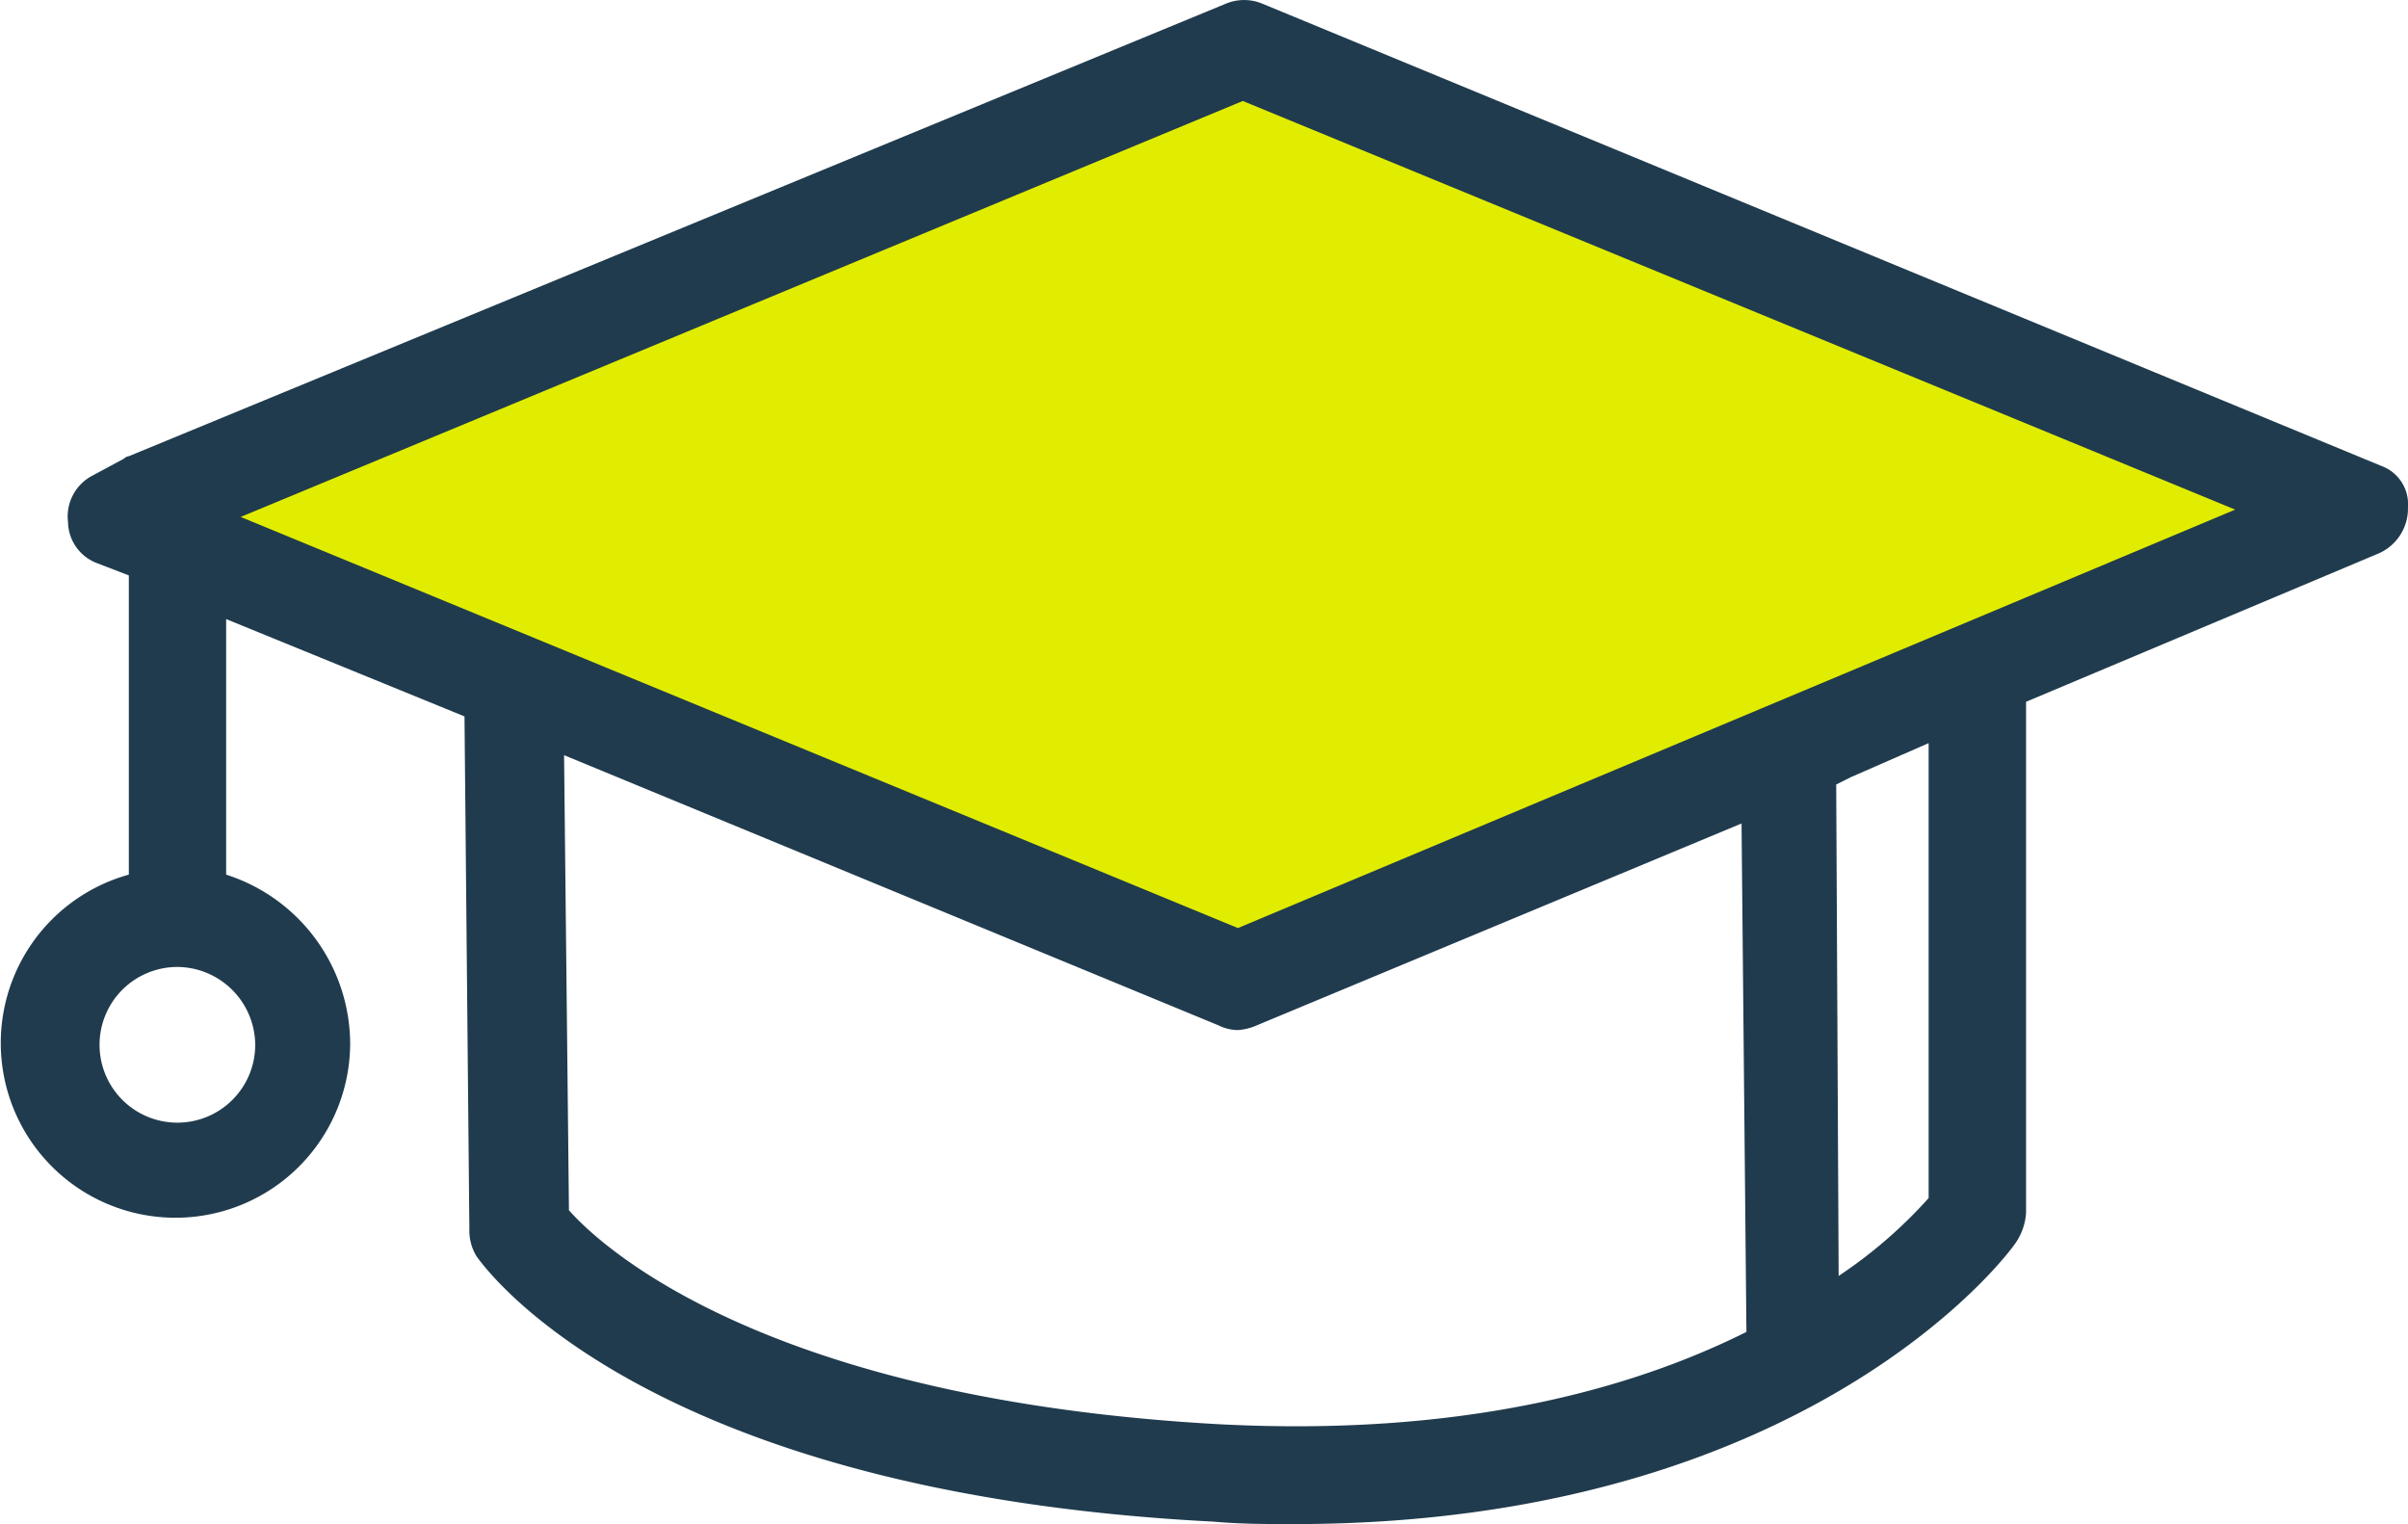
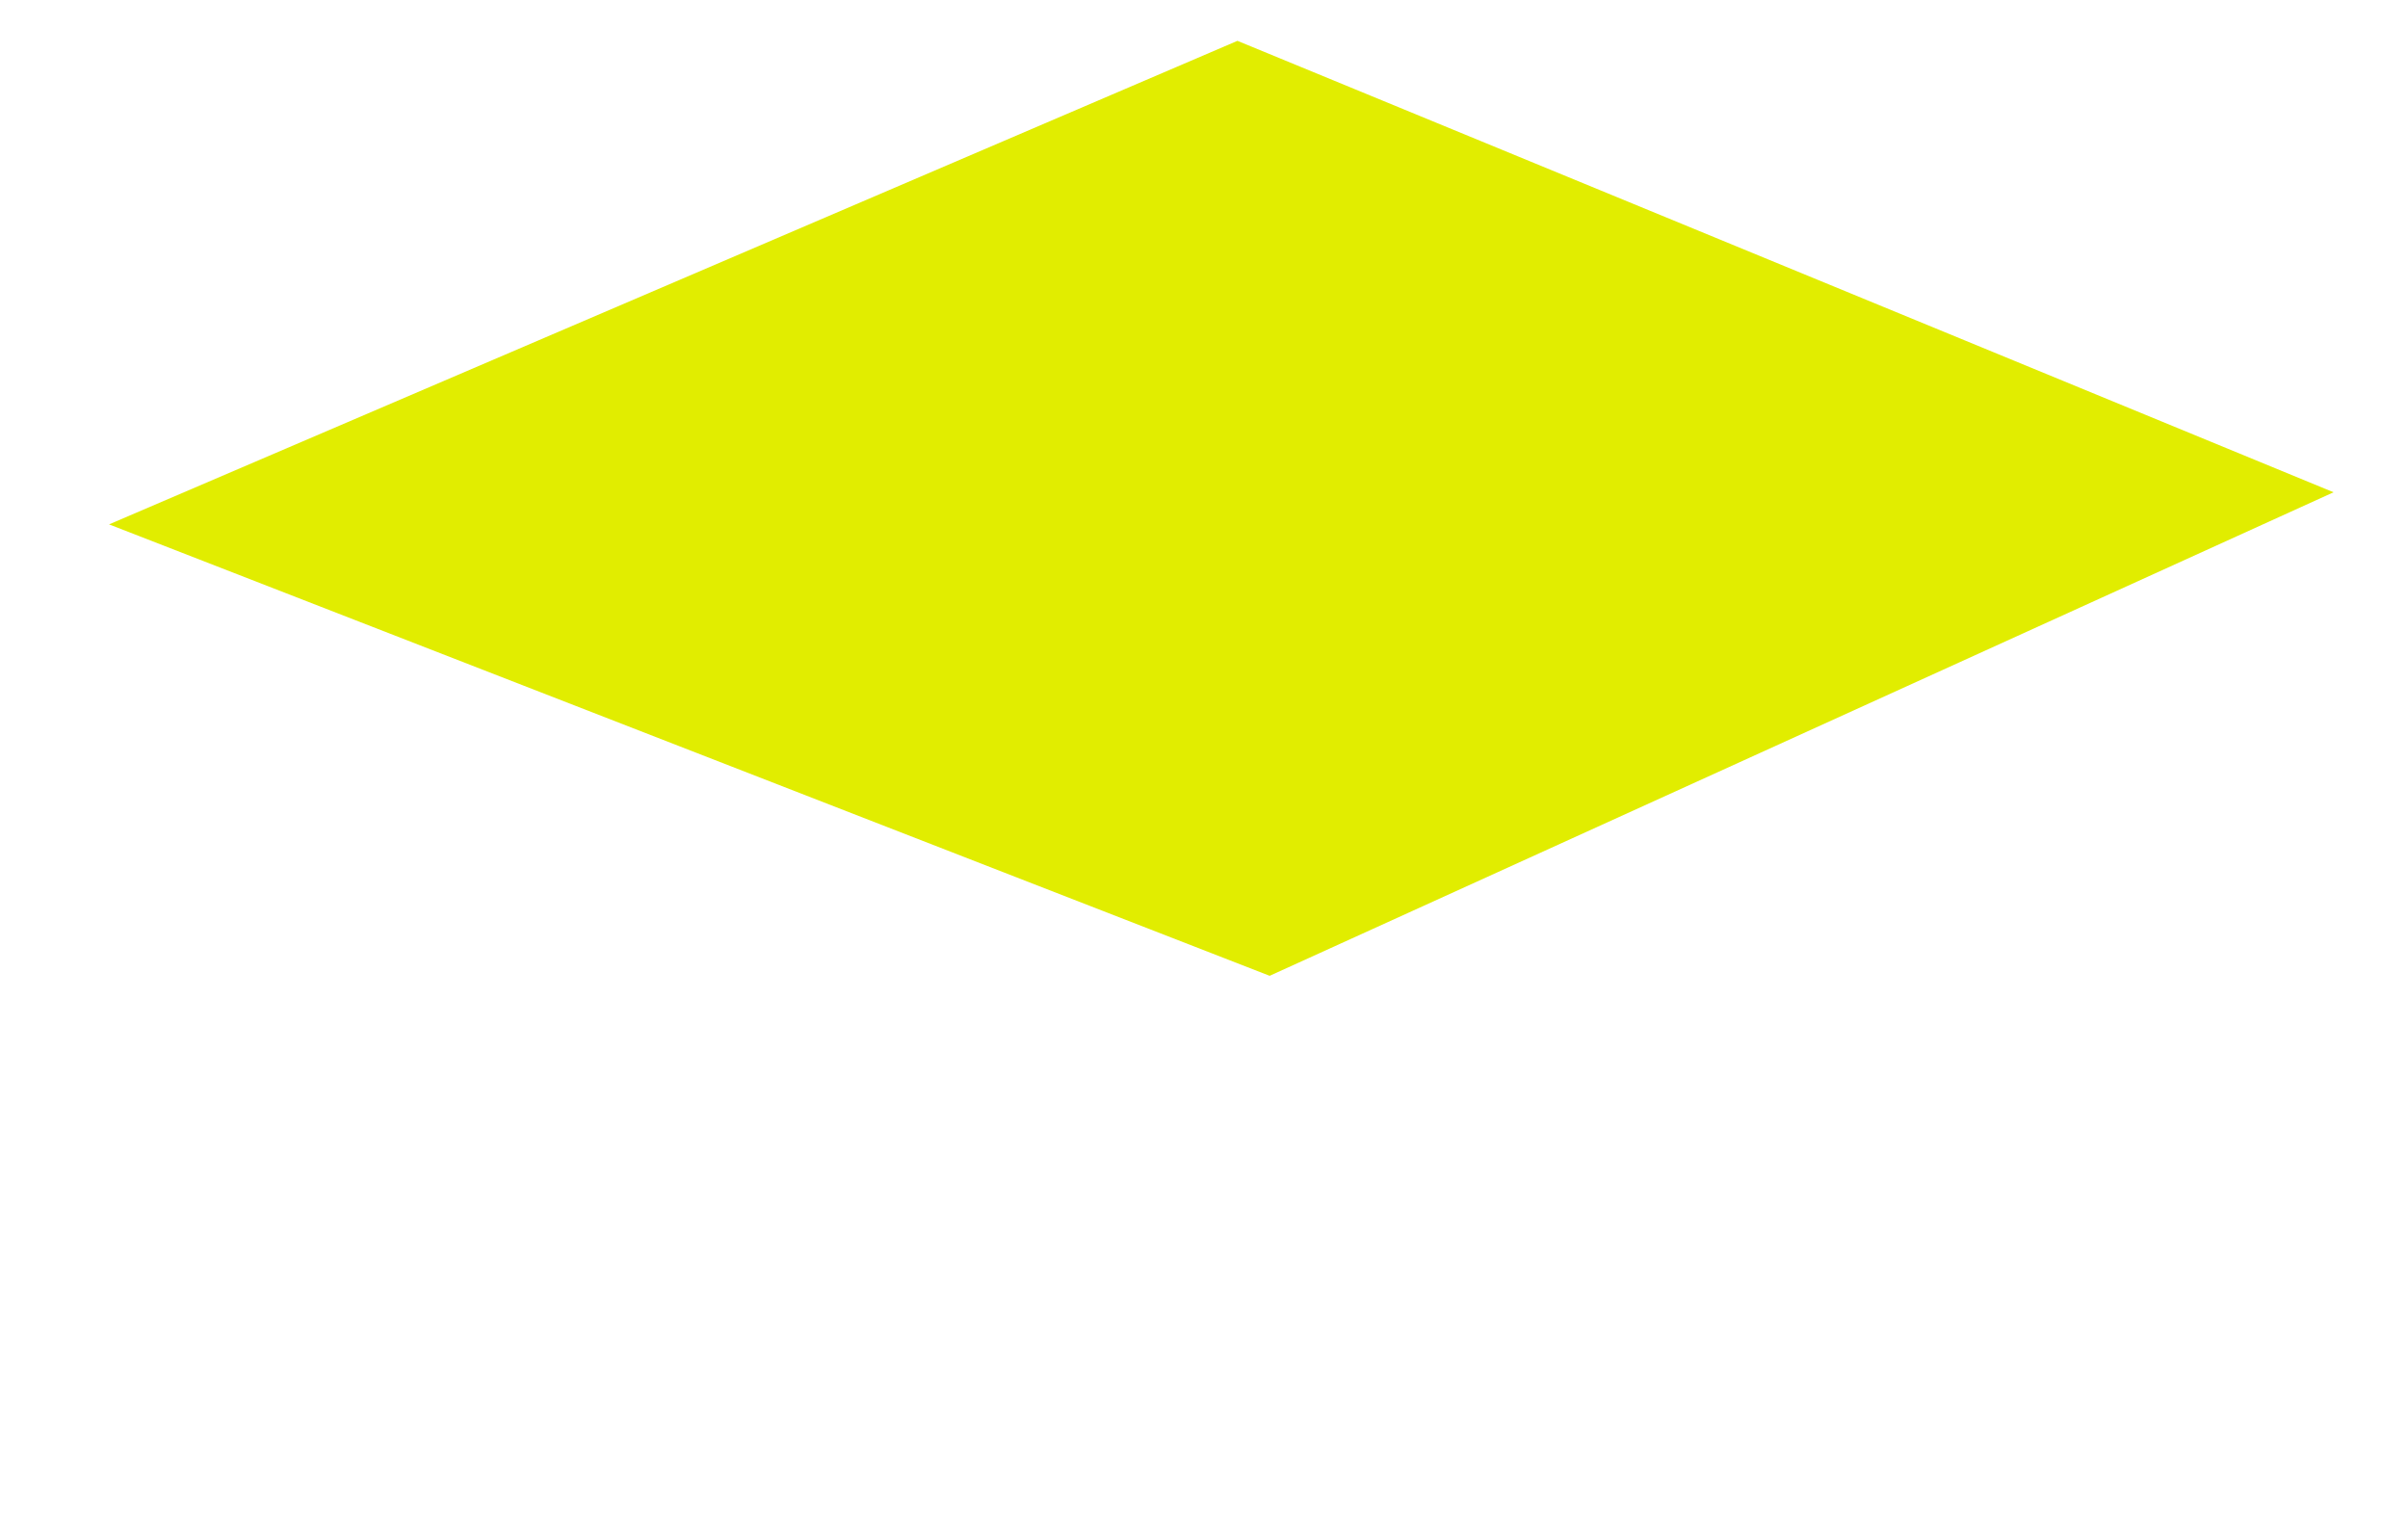
<svg xmlns="http://www.w3.org/2000/svg" width="59.27" height="37.508" viewBox="0 0 59.27 37.508">
  <g id="Group_4661" data-name="Group 4661" transform="translate(-1219.118 -277.734)">
-     <path id="Path_1463" data-name="Path 1463" d="M1250.274,279,1222.5,290.9l28.567,11.11,26.187-11.9Z" transform="translate(-0.698 -0.261)" fill="#e1ed00" />
-     <path id="Path_1464" data-name="Path 1464" d="M1277.73,289.2l-27.54-11.375a1.168,1.168,0,0,0-.9,0l-27,11.136a.208.208,0,0,0-.12.06l-.778.419a1.131,1.131,0,0,0-.6,1.138,1.1,1.1,0,0,0,.719,1.017l.778.3v7.364a4.3,4.3,0,1,0,5.448,4.131,4.387,4.387,0,0,0-3.053-4.131V292.97l5.867,2.395.12,12.632a1.206,1.206,0,0,0,.179.659c.179.24,4.072,5.807,18.14,6.526.659.06,1.317.06,1.976.06,12.632,0,17.6-6.645,17.781-6.945a1.463,1.463,0,0,0,.24-.718V295.005l8.681-3.652a1.205,1.205,0,0,0,.719-1.137A1,1,0,0,0,1277.73,289.2ZM1225.4,303.447a1.916,1.916,0,1,1-1.916-1.916A1.93,1.93,0,0,1,1225.4,303.447Zm23.767,9.34c-11.015-.6-15.146-4.251-16.045-5.268l-.12-11.2,16.1,6.646a1.133,1.133,0,0,0,.479.12,1.416,1.416,0,0,0,.479-.12L1261.984,298l.12,12.513C1259.23,311.949,1255.039,313.086,1249.172,312.787Zm17.422-5.568a11.575,11.575,0,0,1-2.215,1.916l-.06-12.094.359-.18,1.916-.838Zm-17-6.645-24.547-10.118,24.666-10.237,24.427,10.057Z" fill="#203b4d" />
+     <path id="Path_1463" data-name="Path 1463" d="M1250.274,279,1222.5,290.9l28.567,11.11,26.187-11.9" transform="translate(-0.698 -0.261)" fill="#e1ed00" />
  </g>
</svg>